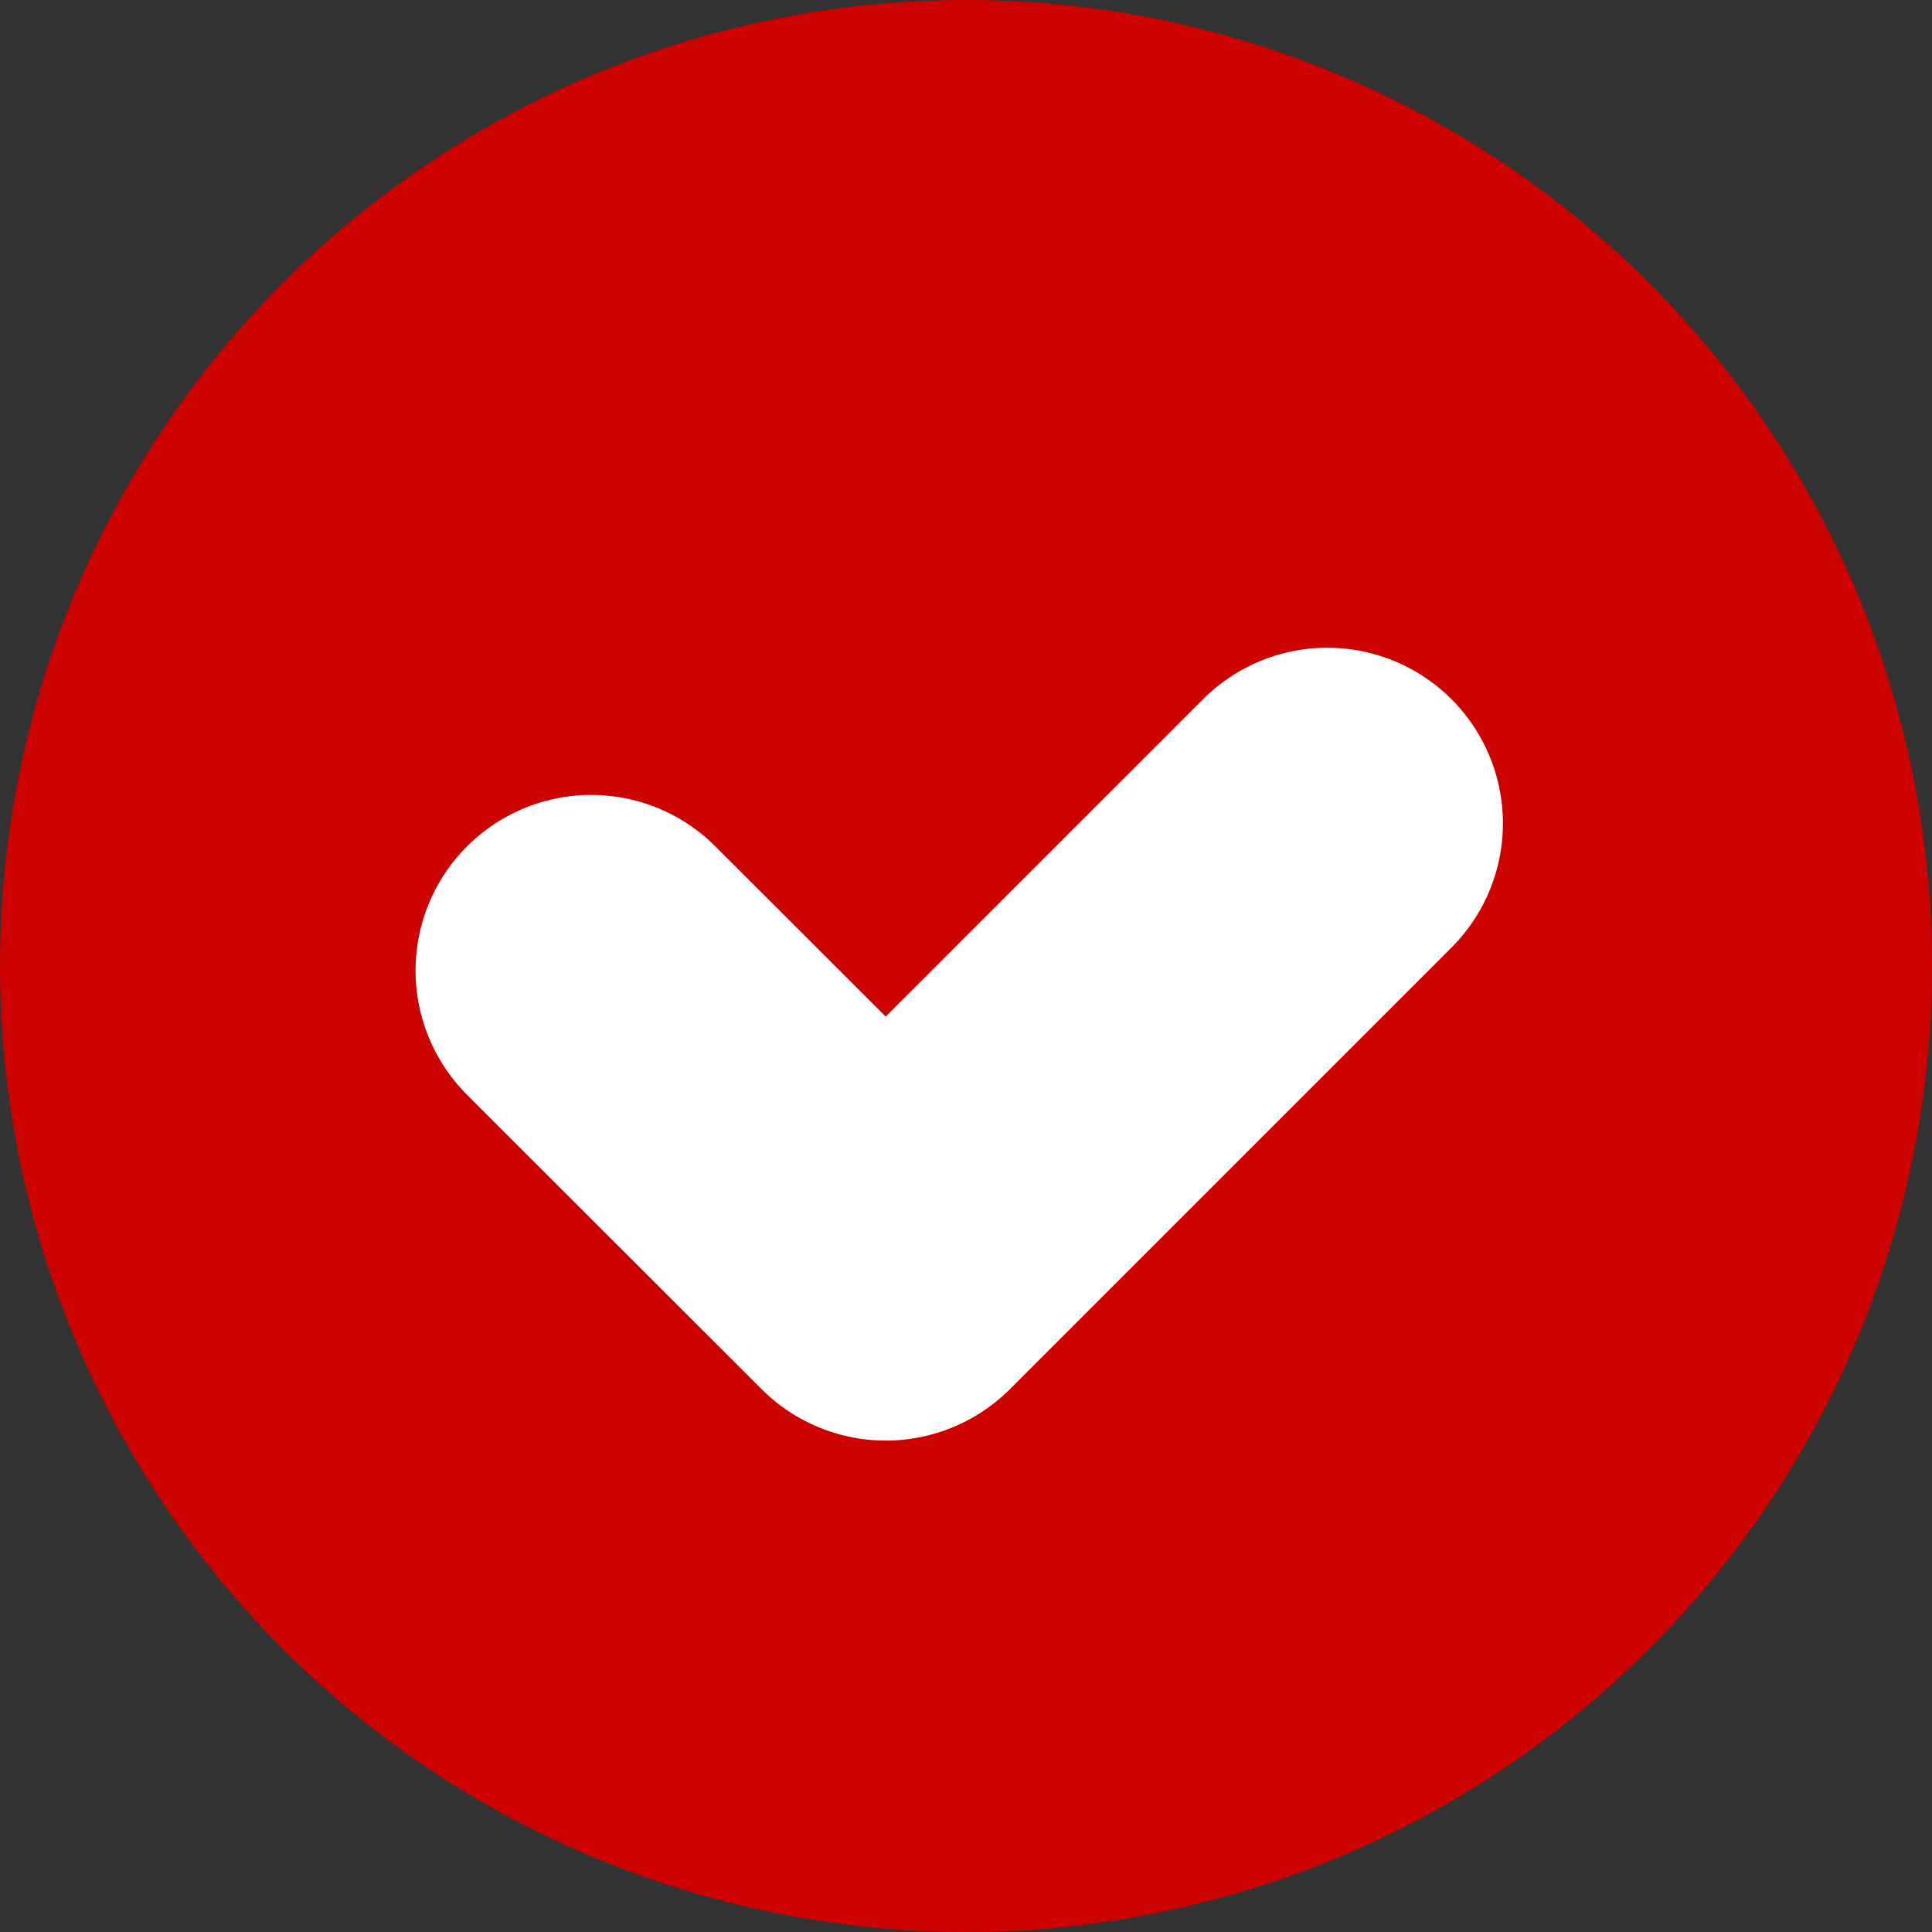
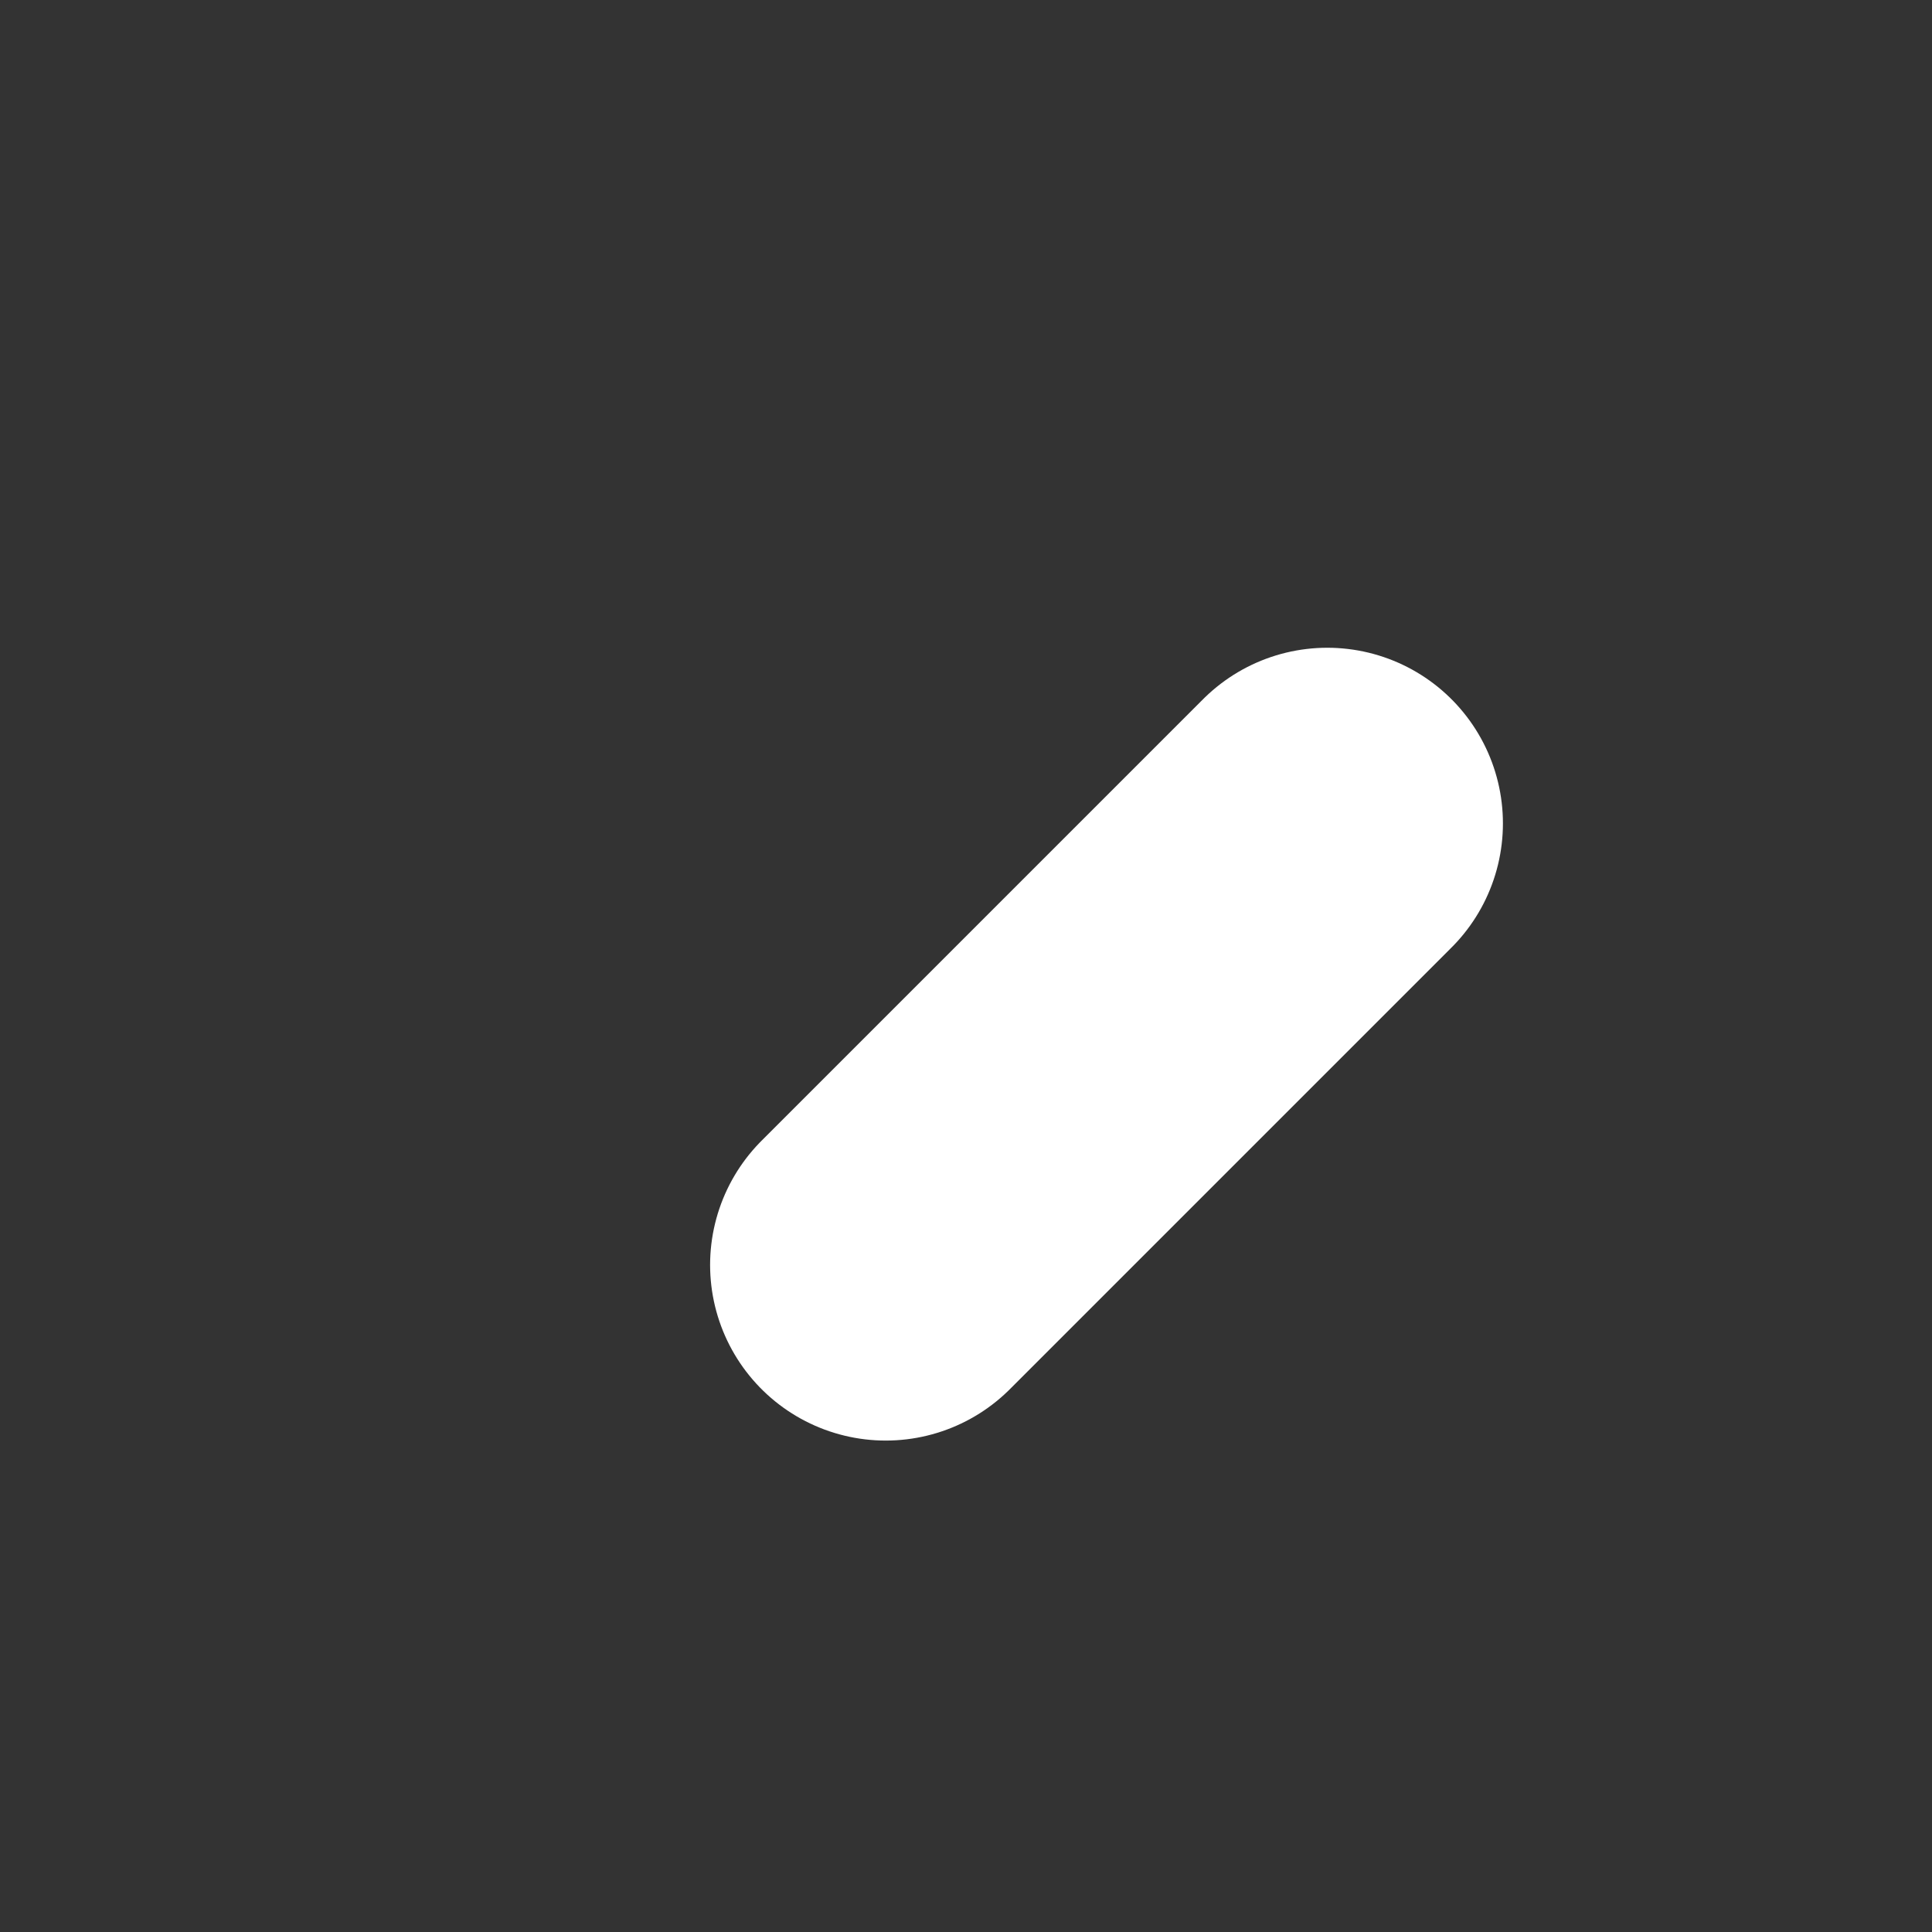
<svg xmlns="http://www.w3.org/2000/svg" id="グループ_7283" data-name="グループ 7283" width="11" height="11" viewBox="0 0 11 11">
  <rect x="0" y="0" width="11" height="11" fill="#333333" stroke="none" />
-   <circle id="楕円形_36" data-name="楕円形 36" cx="5.5" cy="5.5" r="5.5" fill="#cc0200" />
-   <path id="パス_728" data-name="パス 728" d="M13.191,9l-2.514,2.514L9,9.838" transform="translate(-5.634 -4.312)" fill="none" stroke="#fff" stroke-linecap="round" stroke-linejoin="round" stroke-width="2" />
+   <path id="パス_728" data-name="パス 728" d="M13.191,9l-2.514,2.514" transform="translate(-5.634 -4.312)" fill="none" stroke="#fff" stroke-linecap="round" stroke-linejoin="round" stroke-width="2" />
</svg>